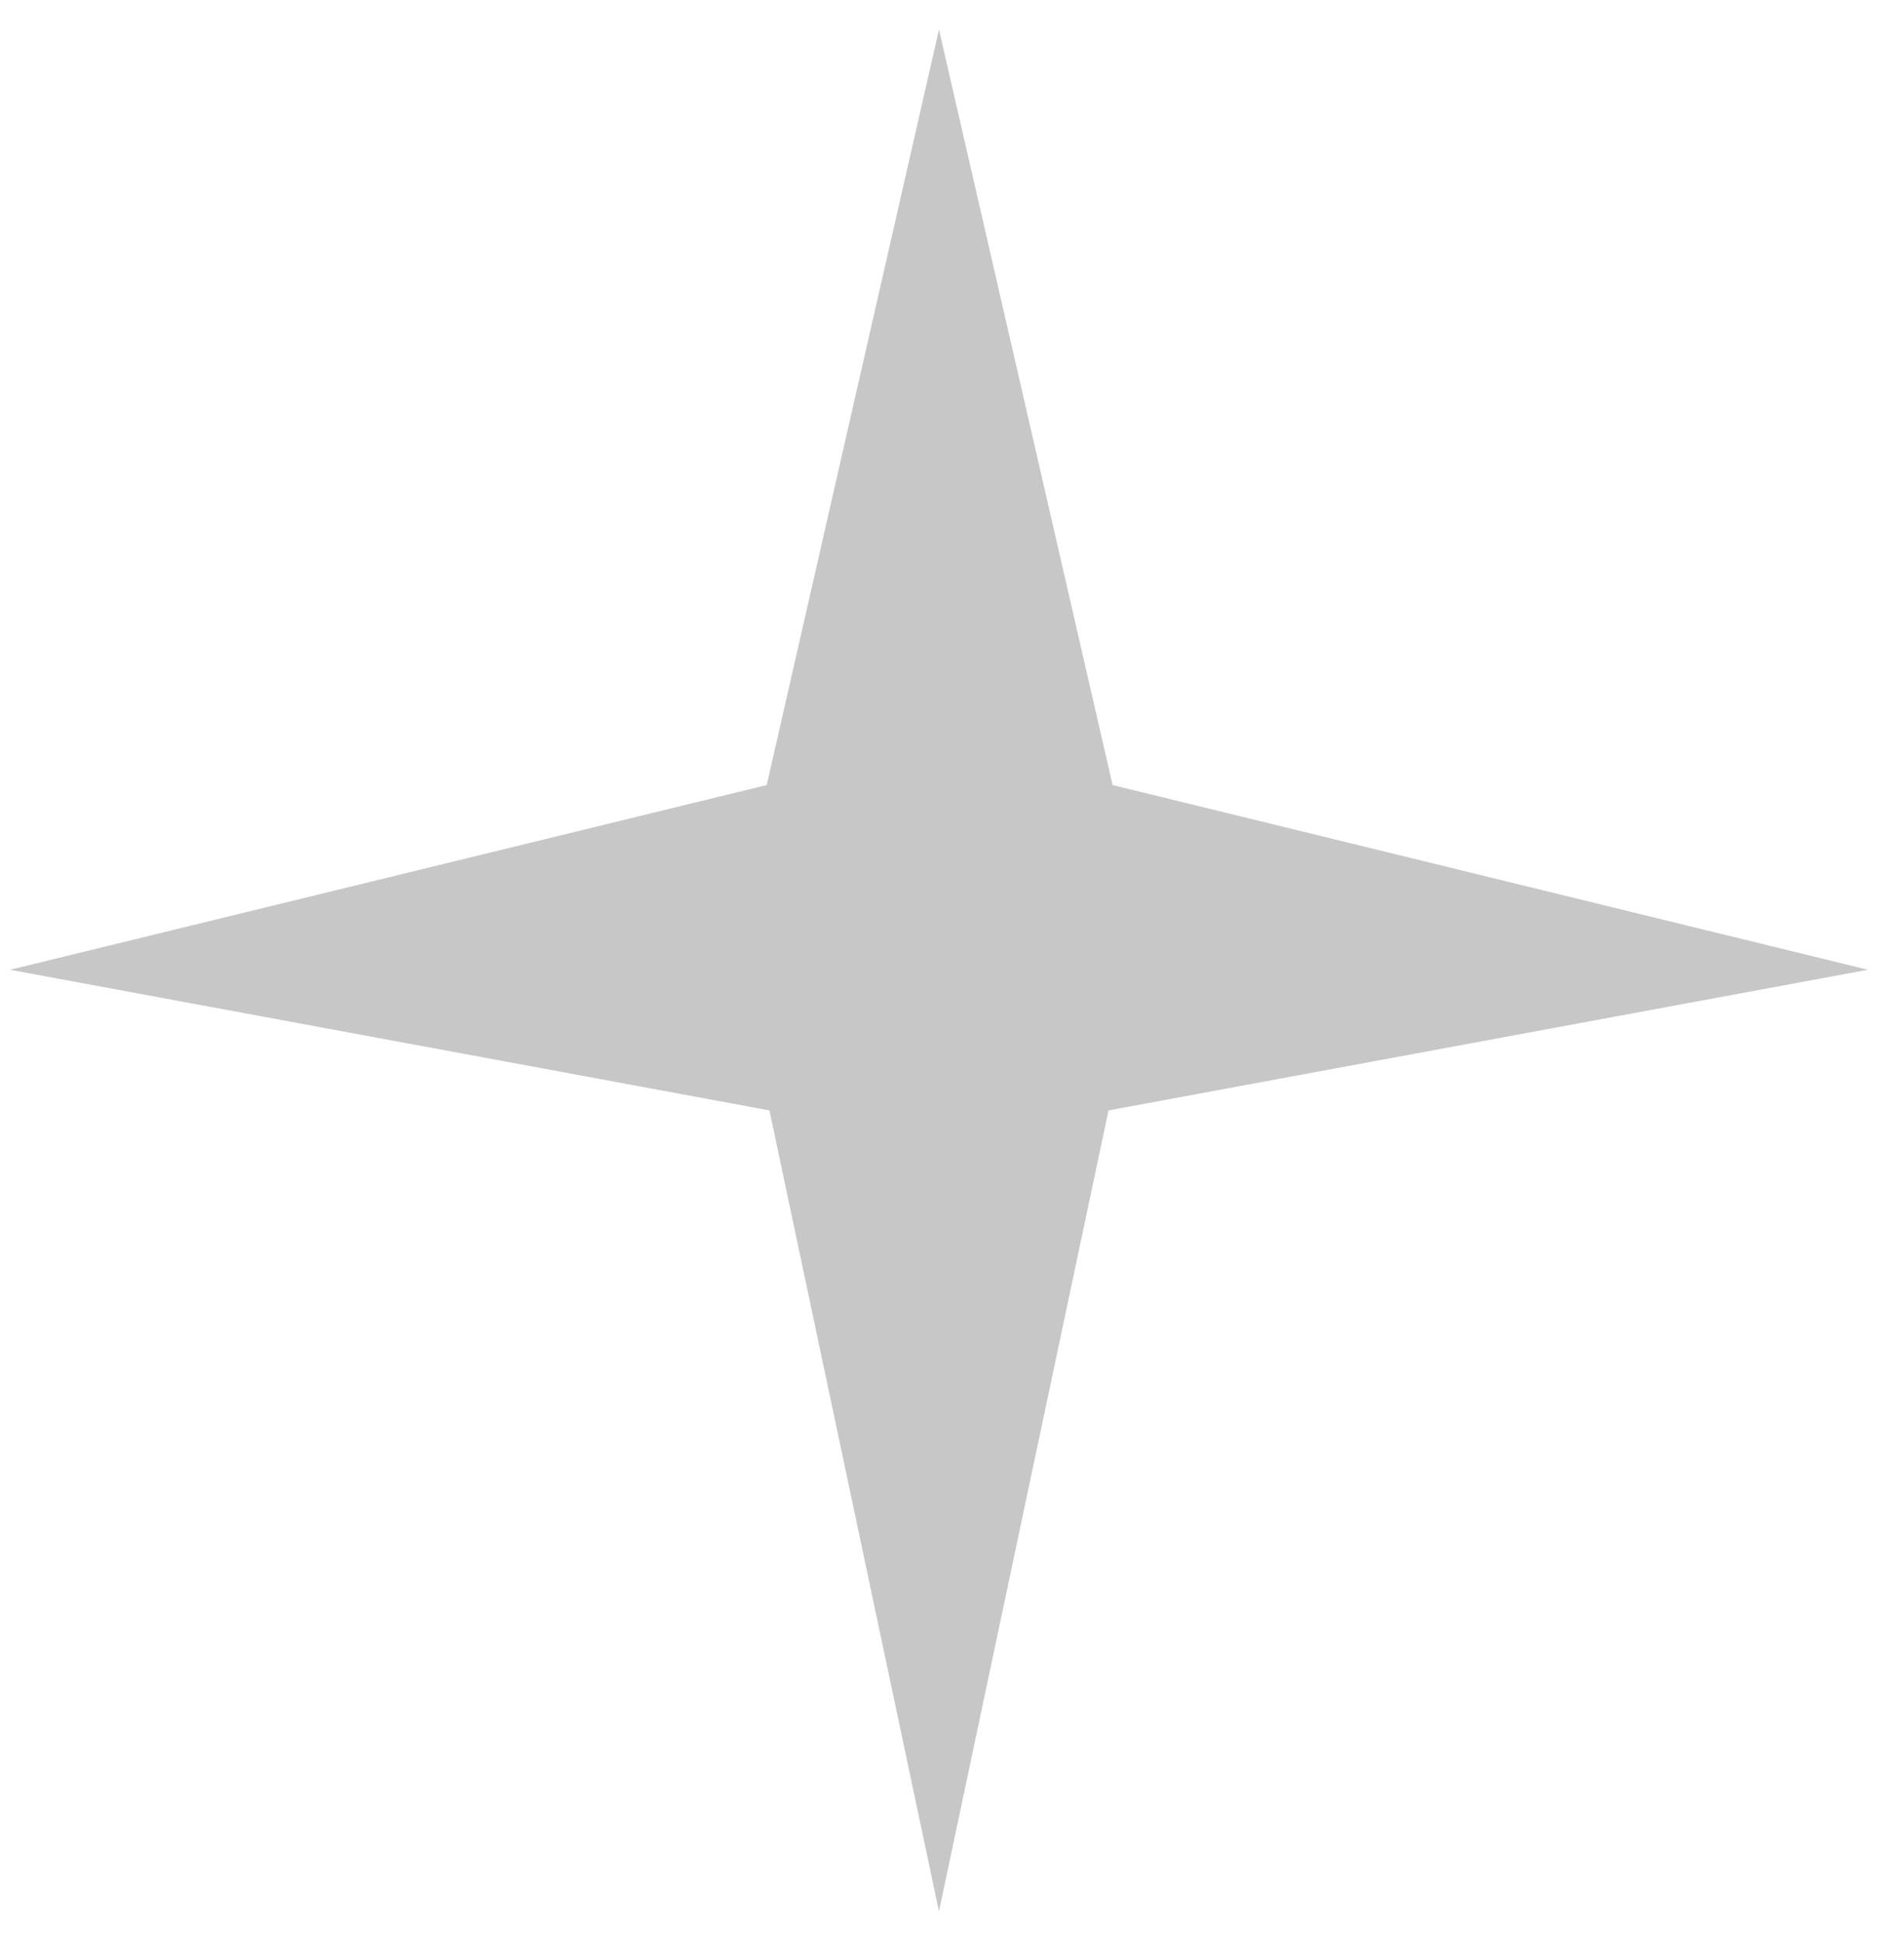
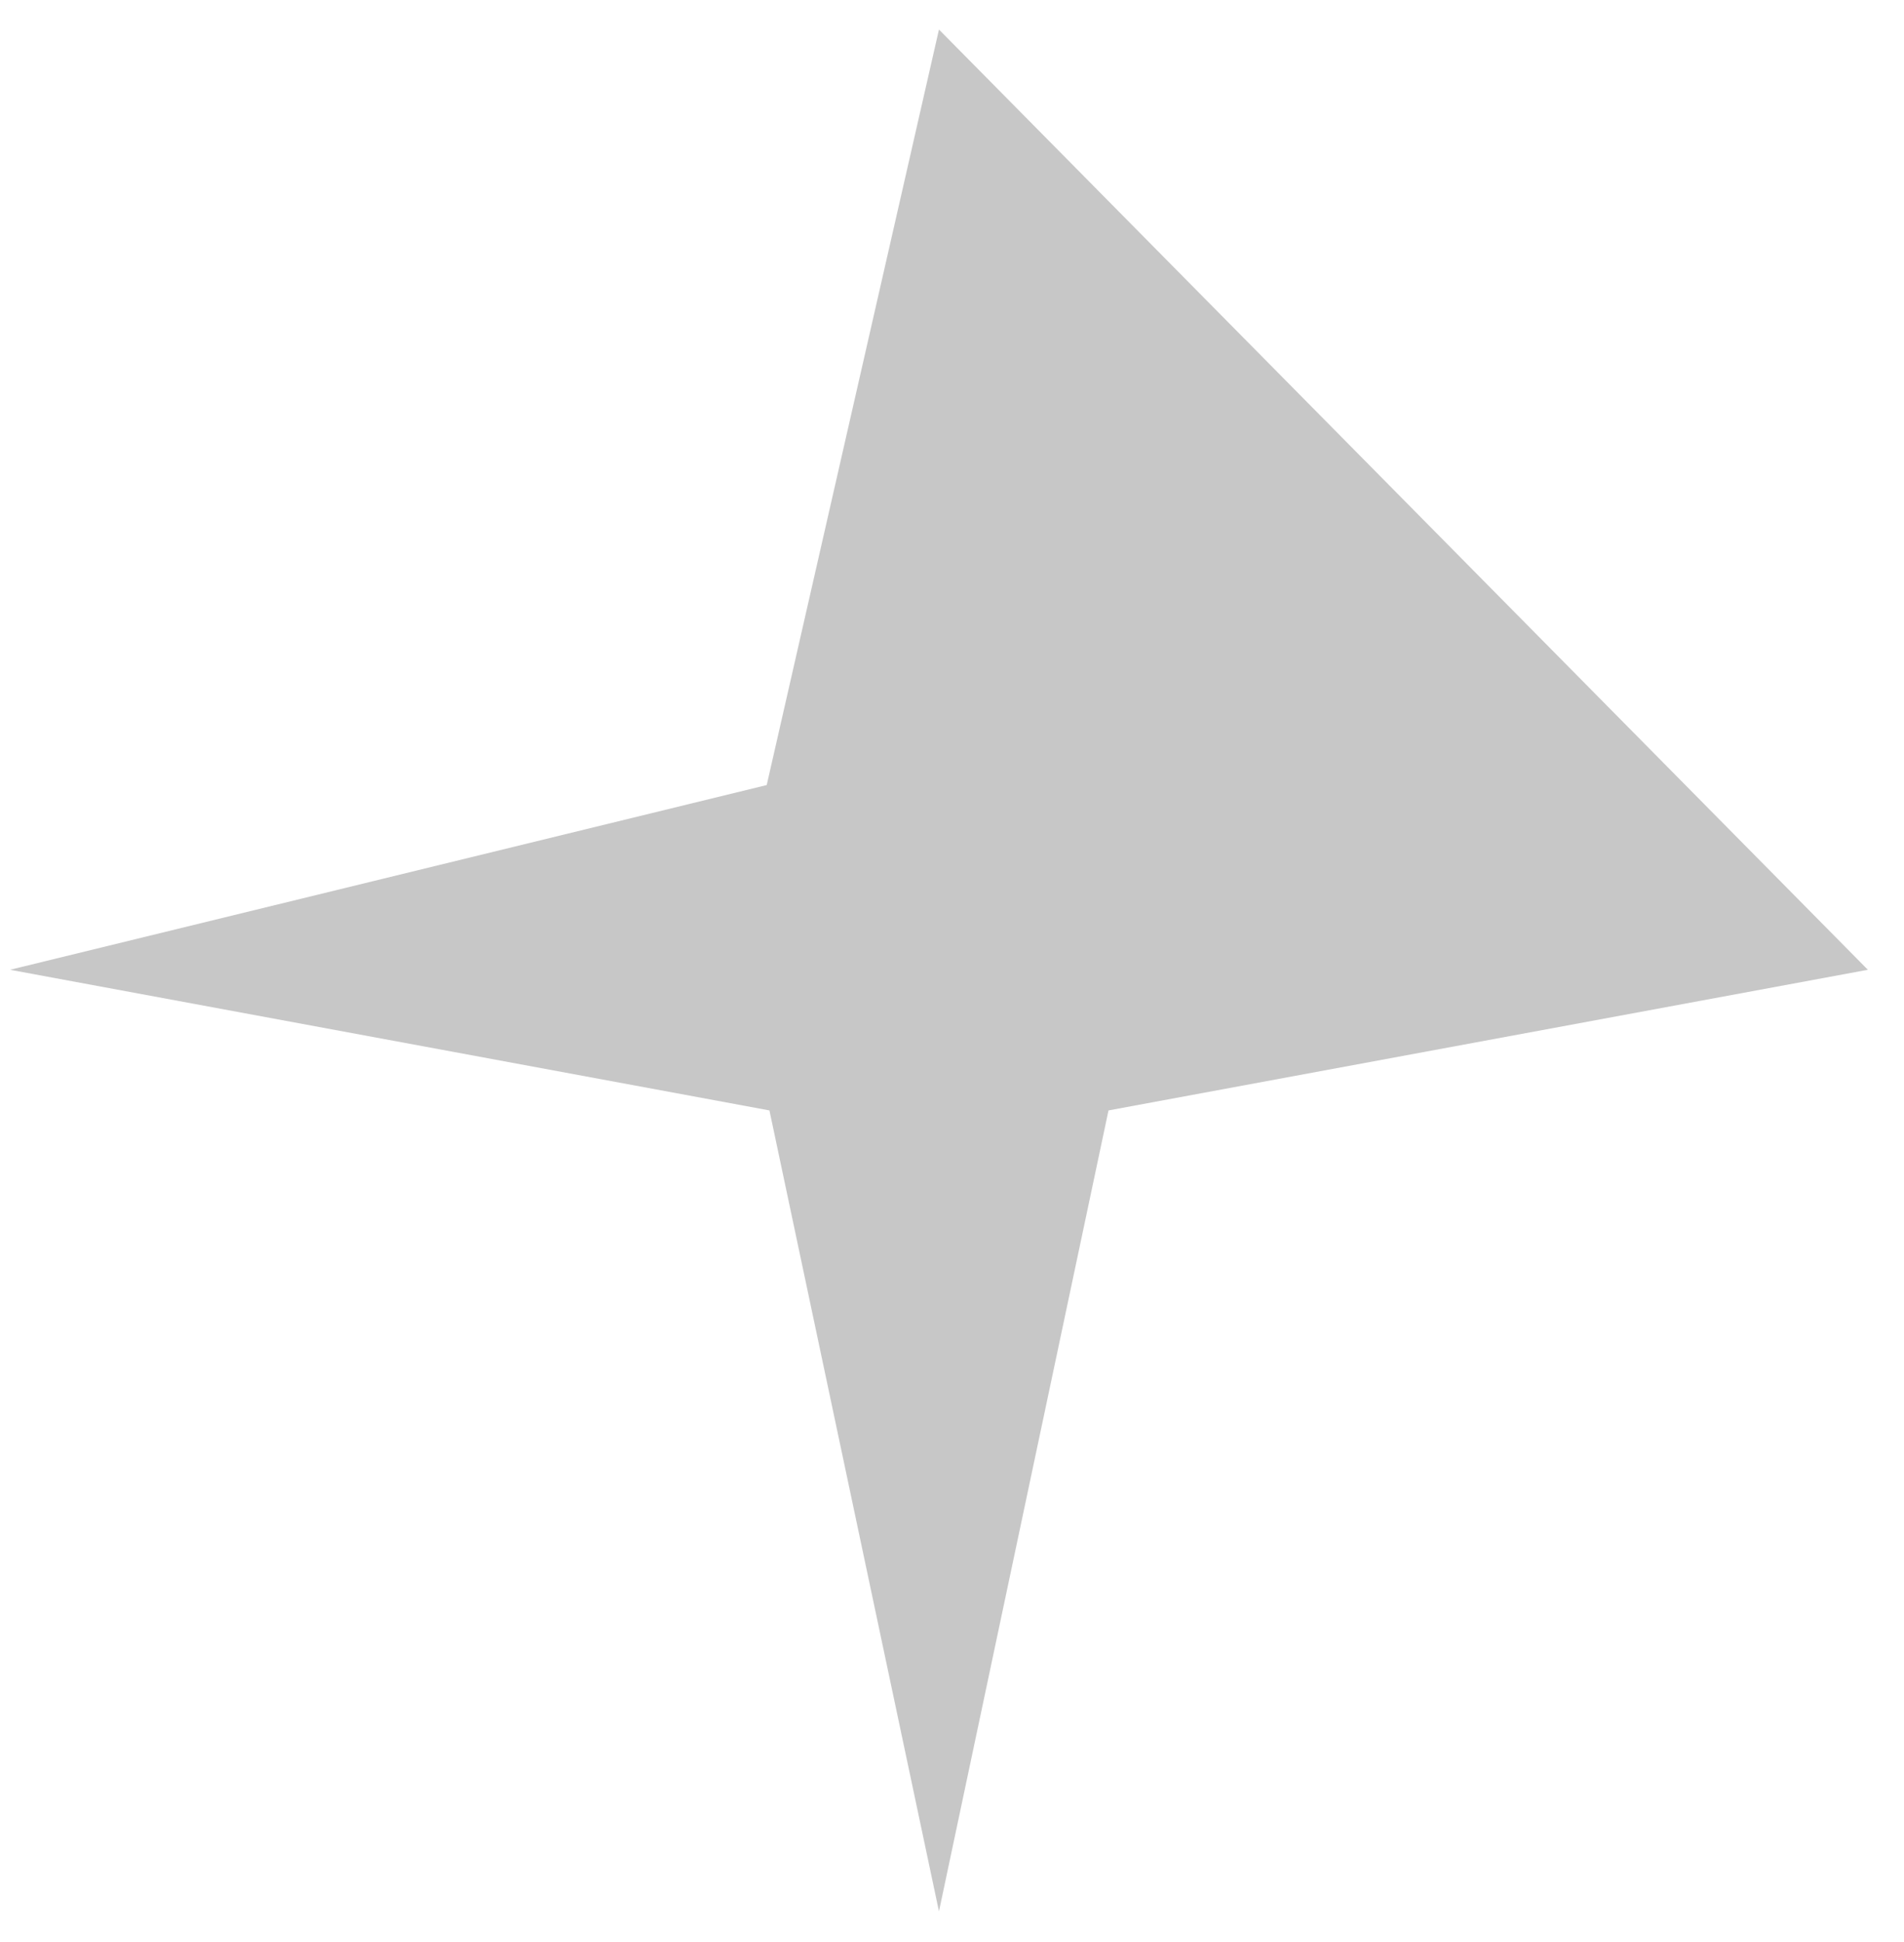
<svg xmlns="http://www.w3.org/2000/svg" width="51" height="52" viewBox="0 0 51 52" fill="none">
-   <path d="M0.27 25.967L20.61 29.733L25.151 51.18L29.692 29.733L50.032 25.967L29.802 21.021L25.151 0.791L20.537 21.021L0.27 25.967Z" fill="#C7C7C7" />
+   <path d="M0.27 25.967L20.61 29.733L25.151 51.18L29.692 29.733L50.032 25.967L25.151 0.791L20.537 21.021L0.27 25.967Z" fill="#C7C7C7" />
</svg>